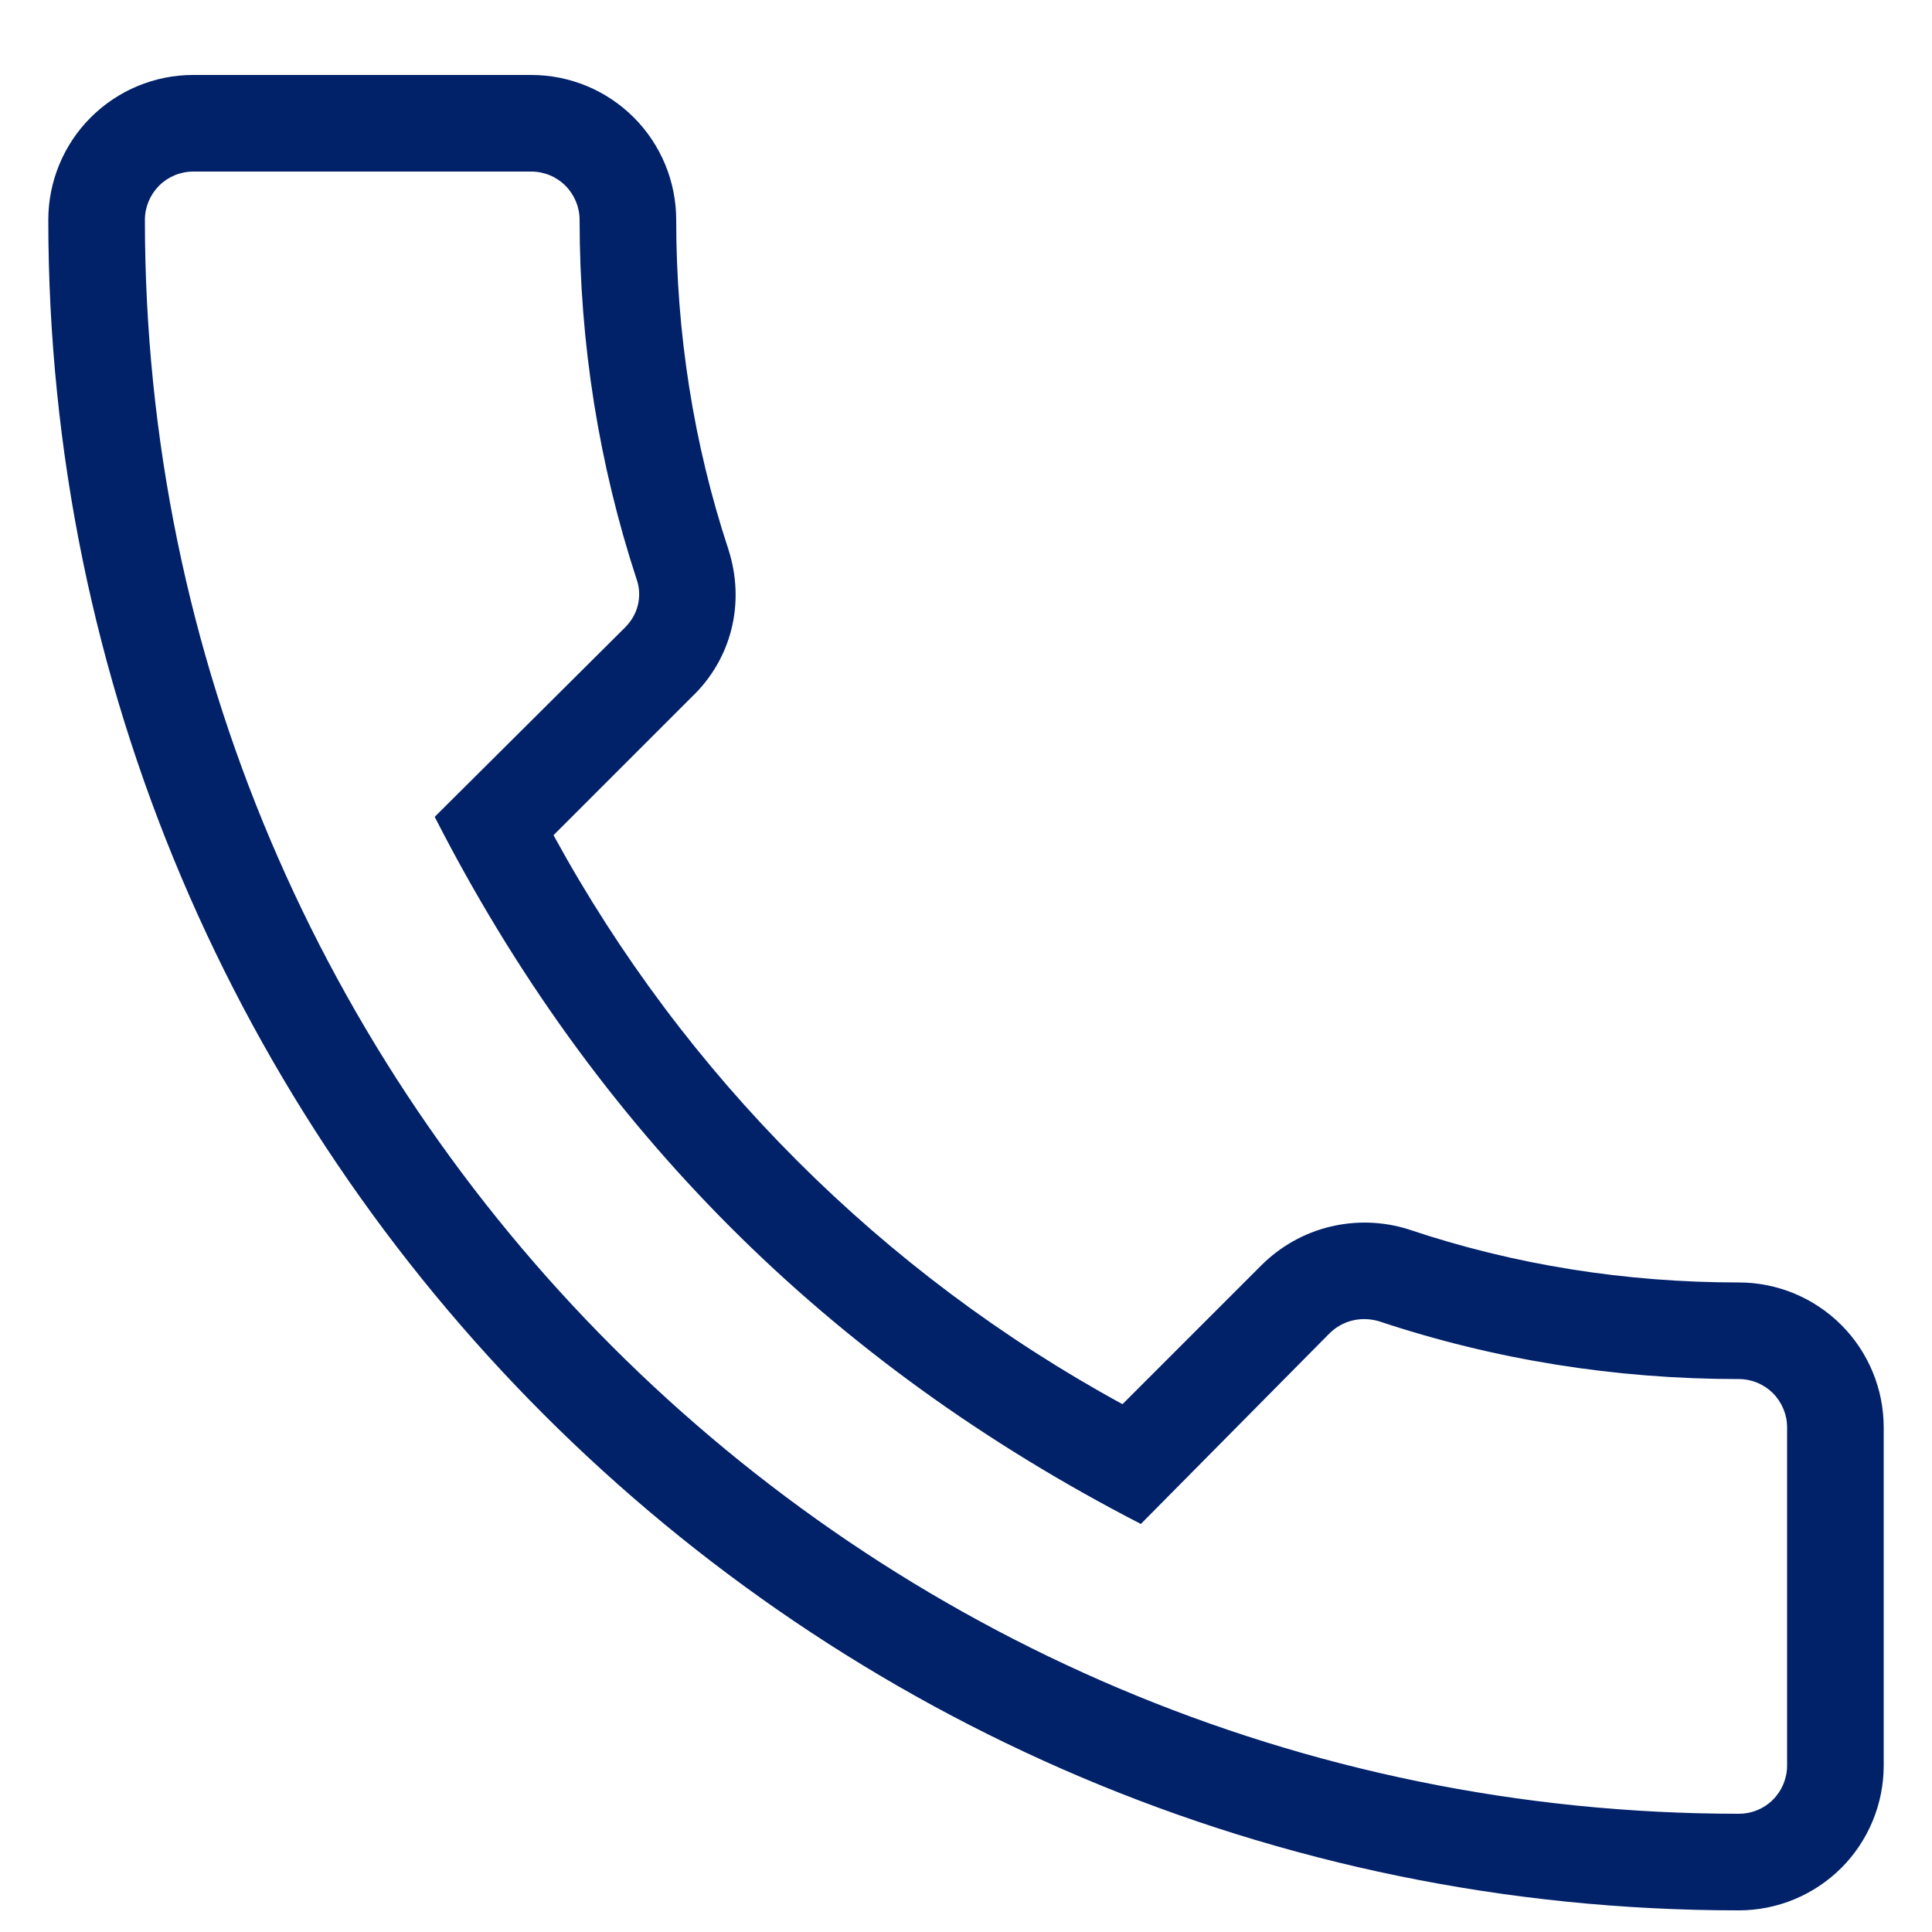
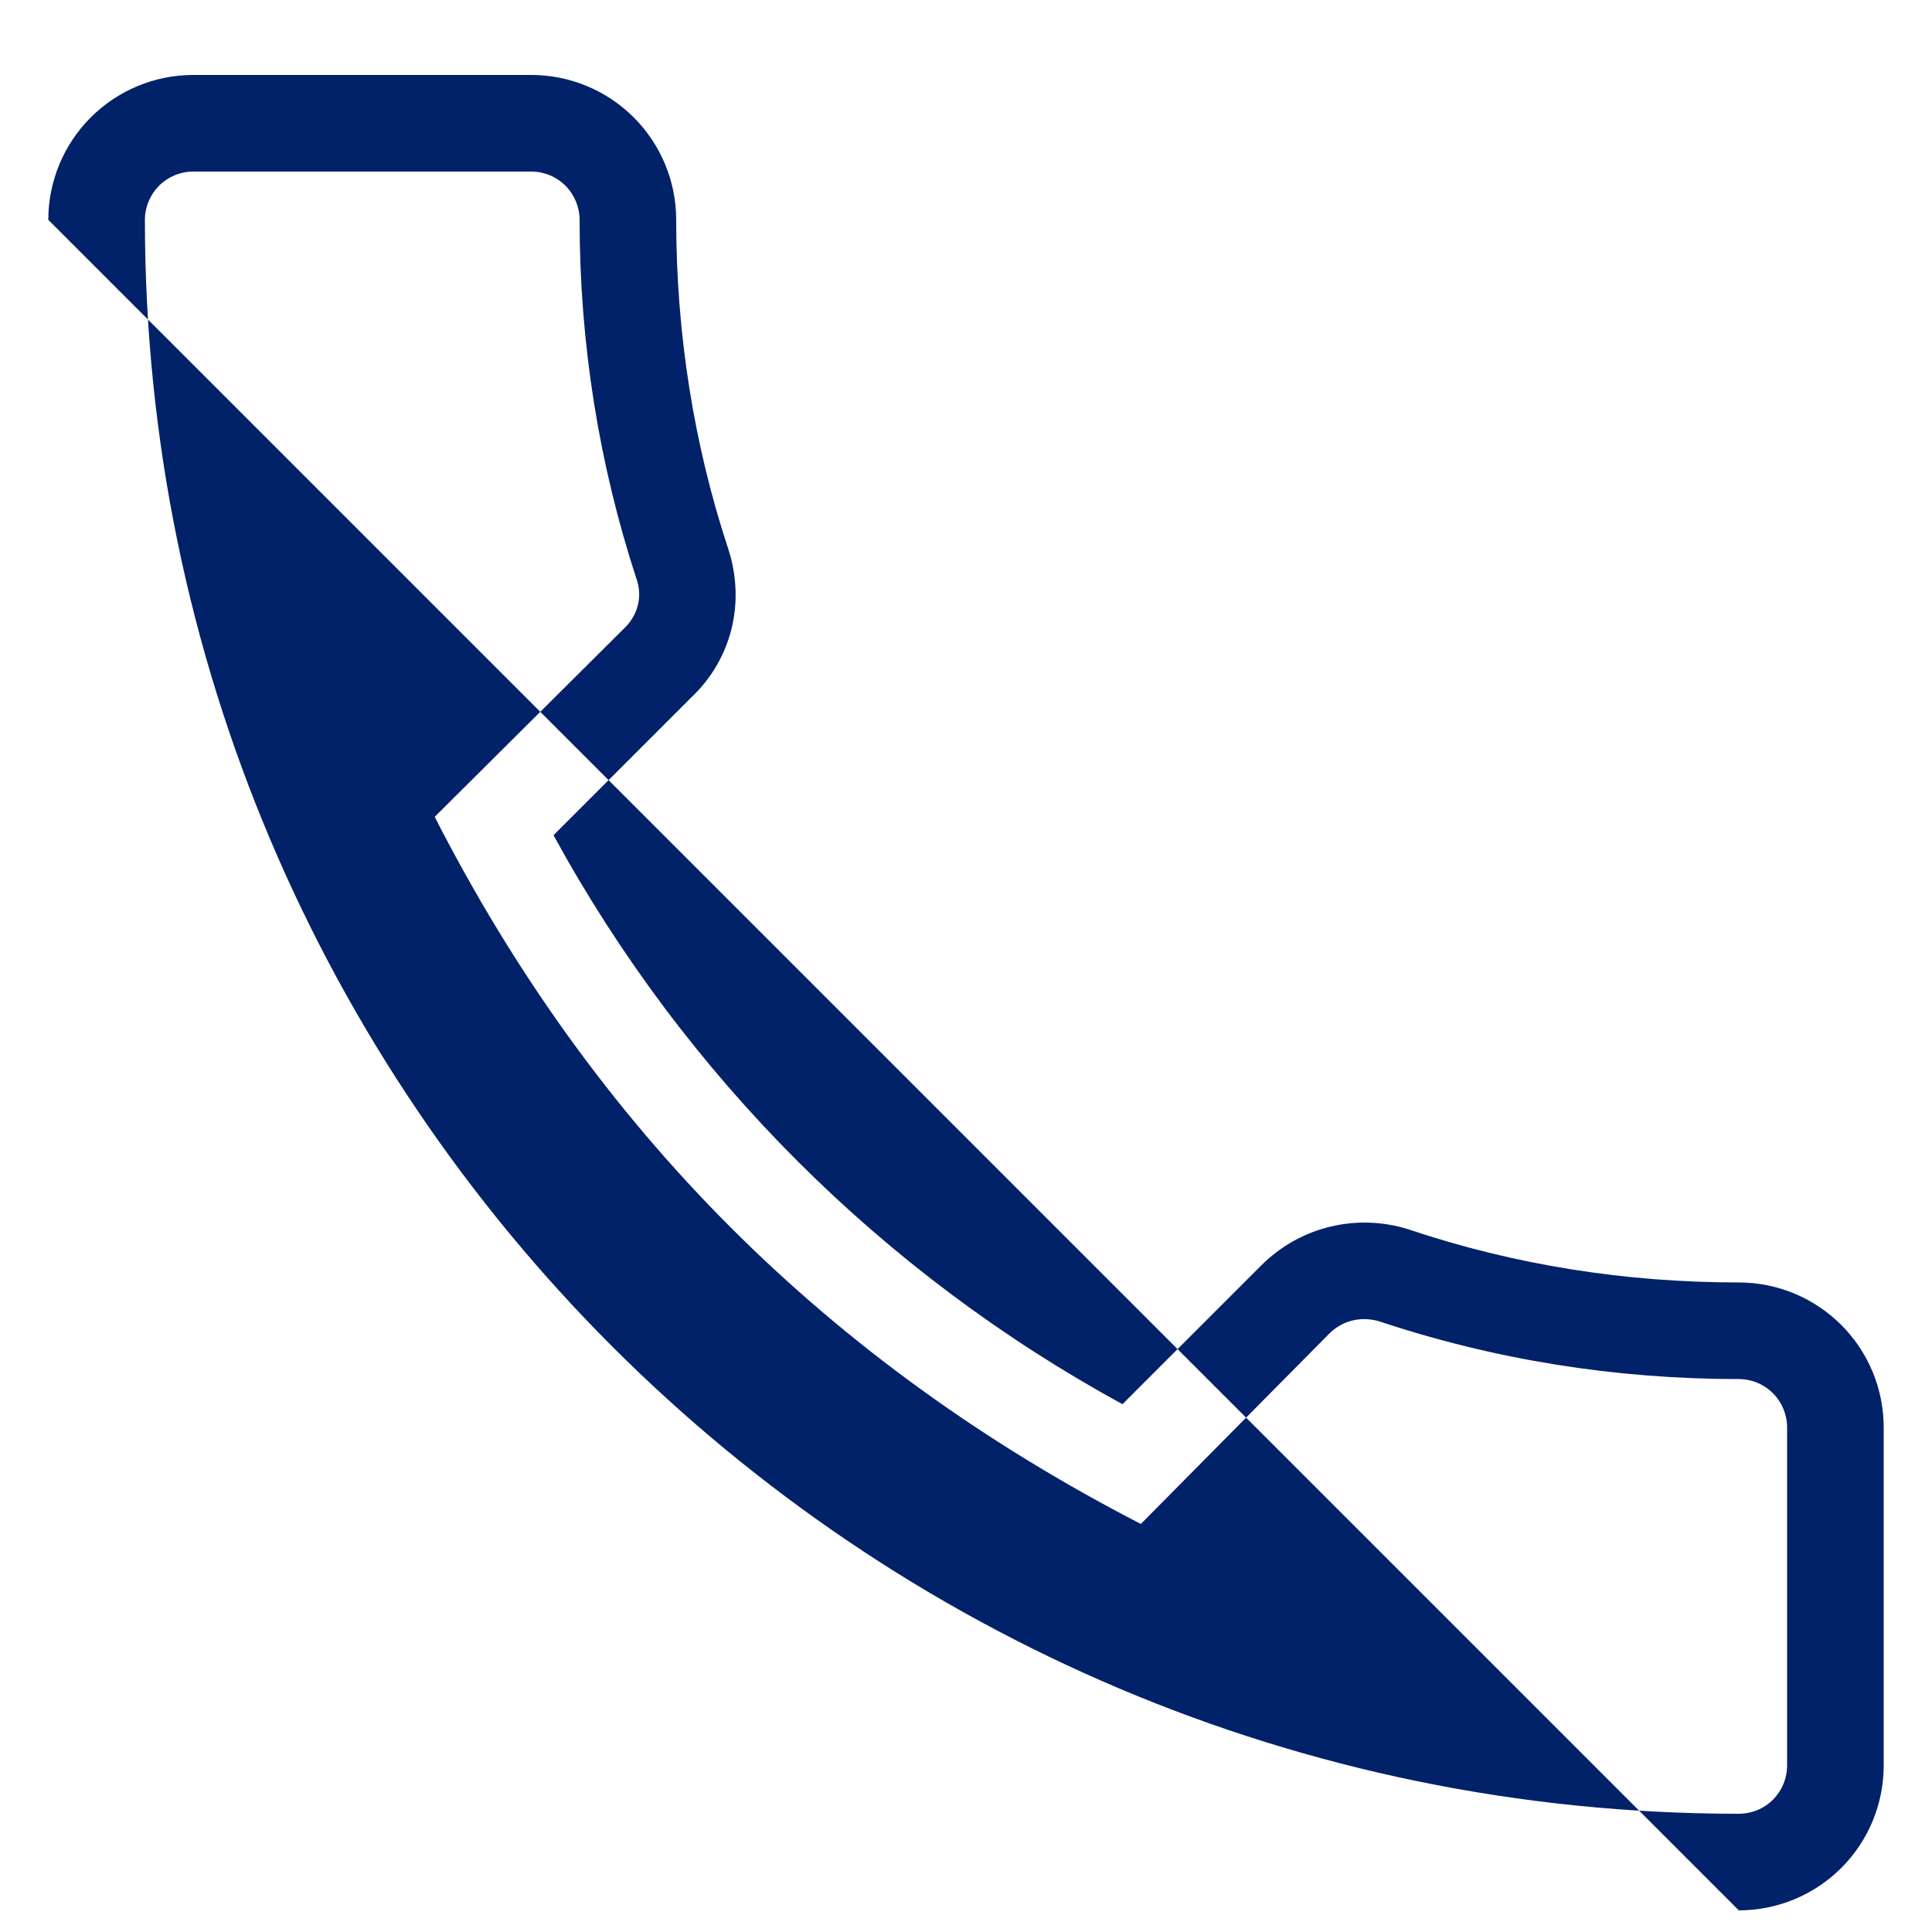
<svg xmlns="http://www.w3.org/2000/svg" width="20" height="20" viewBox="0 0 20 20" fill="none">
-   <path d="M18 19.776C18.398 19.776 18.779 19.618 19.061 19.337C19.342 19.056 19.5 18.674 19.5 18.276V14.776C19.5 14.379 19.342 13.997 19.061 13.716C18.779 13.434 18.398 13.276 18 13.276C16.83 13.276 15.68 13.096 14.58 12.726C14.317 12.643 14.036 12.634 13.768 12.699C13.5 12.764 13.255 12.902 13.06 13.096L11.62 14.536C9.132 13.179 7.088 11.134 5.73 8.646L7.16 7.216C7.57 6.826 7.72 6.246 7.54 5.686C7.18 4.596 7 3.446 7 2.276C7 1.879 6.842 1.497 6.561 1.216C6.279 0.934 5.898 0.776 5.5 0.776H2C1.602 0.776 1.221 0.934 0.939 1.216C0.658 1.497 0.5 1.879 0.5 2.276C0.5 11.926 8.35 19.776 18 19.776ZM2 1.776H5.5C5.633 1.776 5.76 1.829 5.854 1.923C5.947 2.017 6 2.144 6 2.276C6 3.556 6.2 4.806 6.59 5.996C6.64 6.136 6.63 6.336 6.47 6.496L4.5 8.456C6.15 11.686 8.57 14.106 11.81 15.776L13.76 13.806C13.9 13.666 14.09 13.626 14.27 13.676C15.47 14.076 16.72 14.276 18 14.276C18.133 14.276 18.26 14.329 18.354 14.423C18.447 14.517 18.5 14.644 18.5 14.776V18.276C18.5 18.409 18.447 18.536 18.354 18.63C18.26 18.724 18.133 18.776 18 18.776C8.9 18.776 1.5 11.376 1.5 2.276C1.5 2.144 1.553 2.017 1.646 1.923C1.74 1.829 1.867 1.776 2 1.776Z" fill="#012169" />
+   <path d="M18 19.776C18.398 19.776 18.779 19.618 19.061 19.337C19.342 19.056 19.5 18.674 19.5 18.276V14.776C19.5 14.379 19.342 13.997 19.061 13.716C18.779 13.434 18.398 13.276 18 13.276C16.83 13.276 15.68 13.096 14.58 12.726C14.317 12.643 14.036 12.634 13.768 12.699C13.5 12.764 13.255 12.902 13.06 13.096L11.62 14.536C9.132 13.179 7.088 11.134 5.73 8.646L7.16 7.216C7.57 6.826 7.72 6.246 7.54 5.686C7.18 4.596 7 3.446 7 2.276C7 1.879 6.842 1.497 6.561 1.216C6.279 0.934 5.898 0.776 5.5 0.776H2C1.602 0.776 1.221 0.934 0.939 1.216C0.658 1.497 0.5 1.879 0.5 2.276ZM2 1.776H5.5C5.633 1.776 5.76 1.829 5.854 1.923C5.947 2.017 6 2.144 6 2.276C6 3.556 6.2 4.806 6.59 5.996C6.64 6.136 6.63 6.336 6.47 6.496L4.5 8.456C6.15 11.686 8.57 14.106 11.81 15.776L13.76 13.806C13.9 13.666 14.09 13.626 14.27 13.676C15.47 14.076 16.72 14.276 18 14.276C18.133 14.276 18.26 14.329 18.354 14.423C18.447 14.517 18.5 14.644 18.5 14.776V18.276C18.5 18.409 18.447 18.536 18.354 18.63C18.26 18.724 18.133 18.776 18 18.776C8.9 18.776 1.5 11.376 1.5 2.276C1.5 2.144 1.553 2.017 1.646 1.923C1.74 1.829 1.867 1.776 2 1.776Z" fill="#012169" />
</svg>